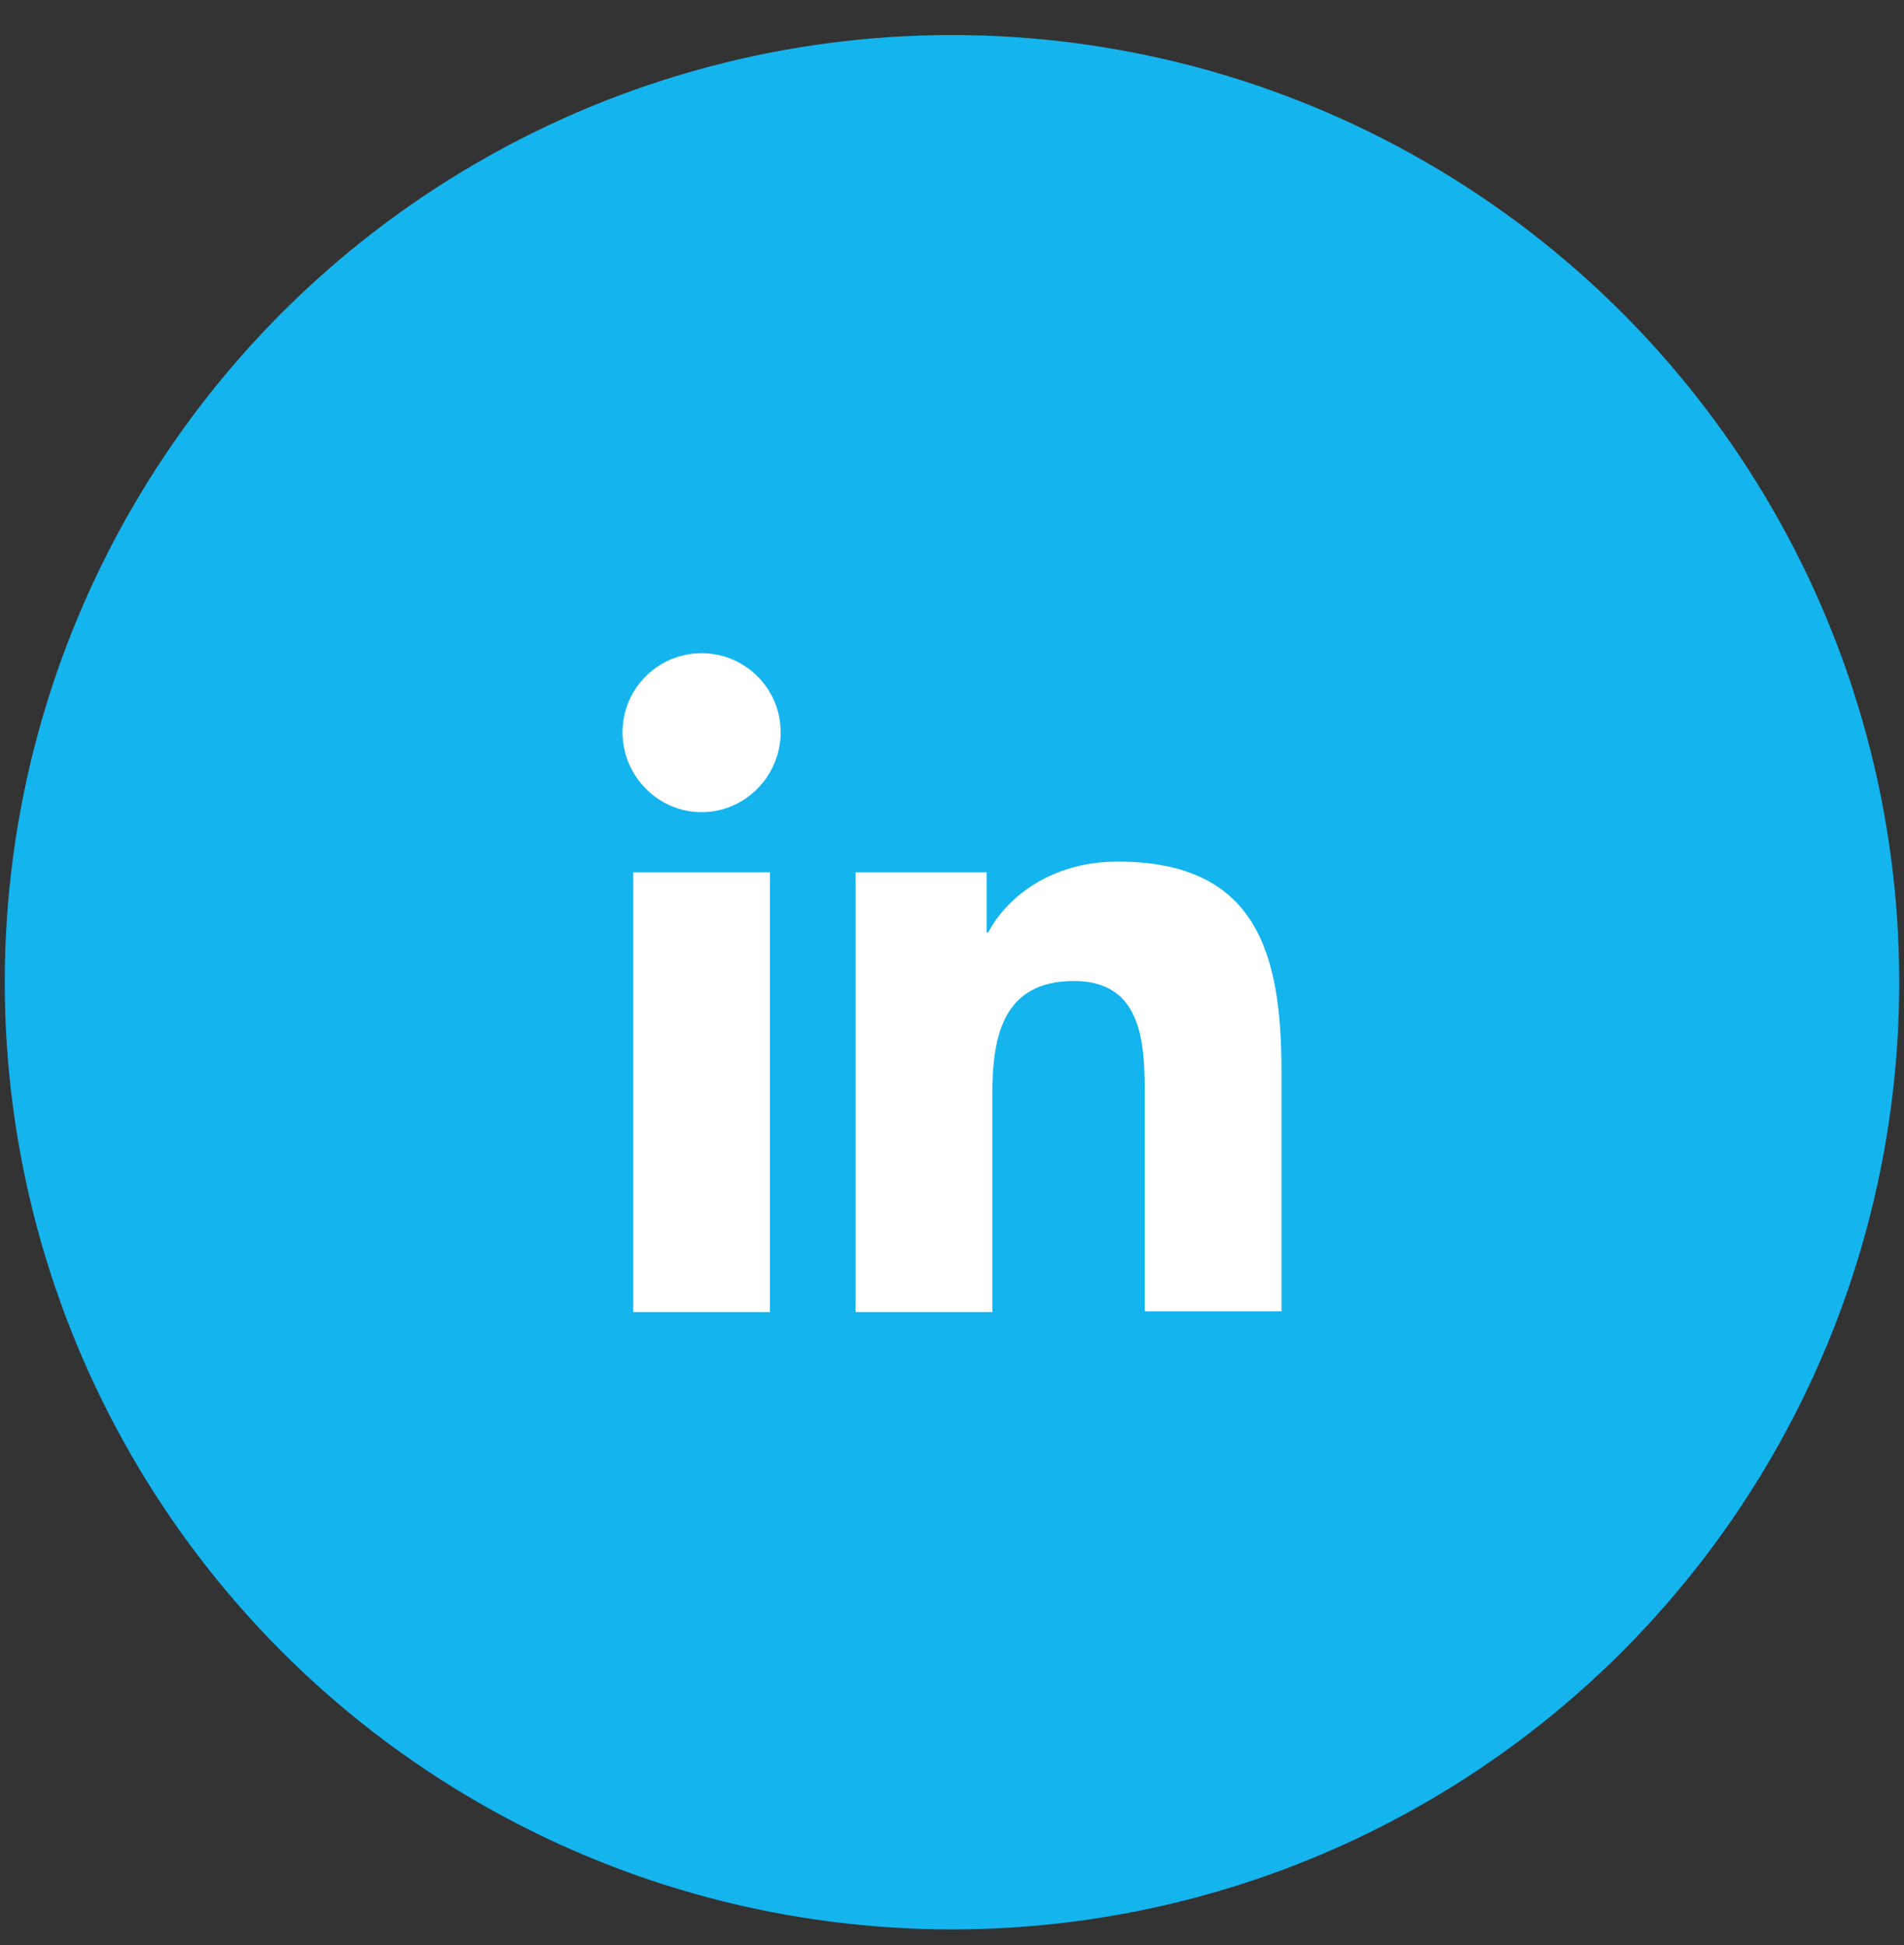
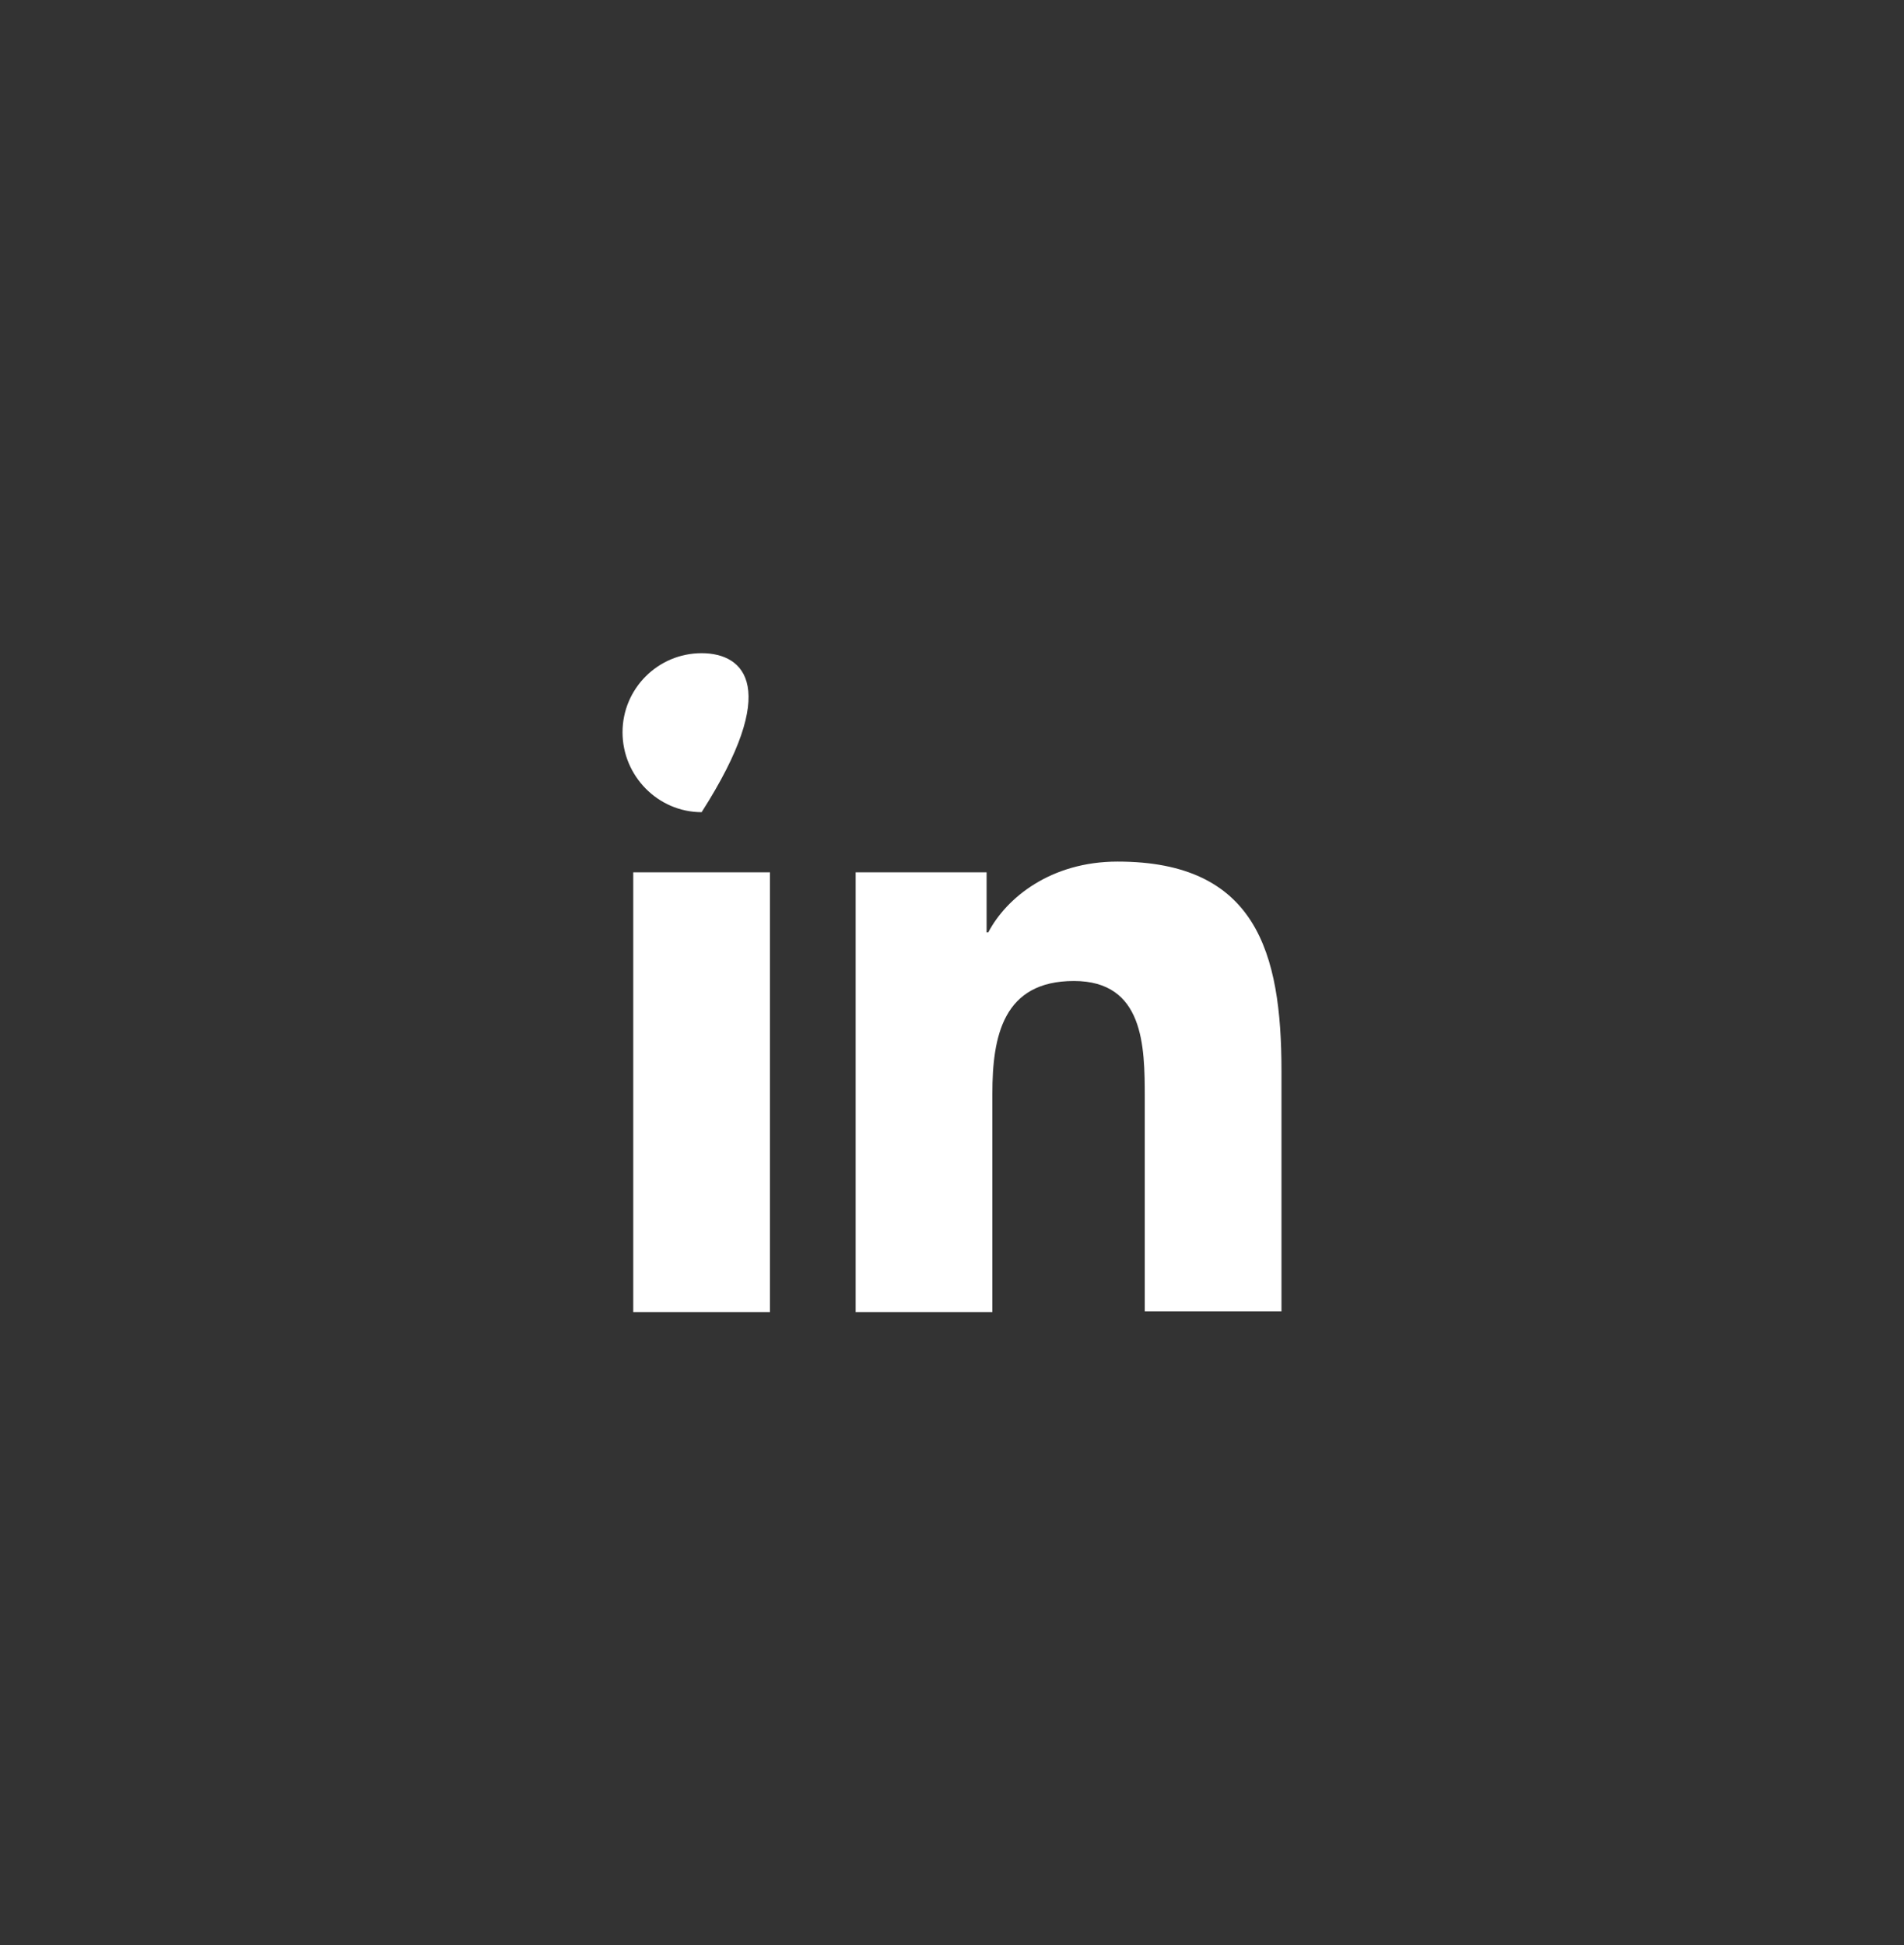
<svg xmlns="http://www.w3.org/2000/svg" width="46" height="47" viewBox="0 0 46 47" fill="none">
  <rect x="0" y="0" width="46" height="47" fill="#333333" stroke="none" />
-   <circle cx="23" cy="23.732" r="22.885" fill="#14B4EE" />
-   <path d="M30.96 31.702V25.871C30.96 23.006 30.343 20.817 27 20.817C25.388 20.817 24.313 21.692 23.876 22.528H23.836V21.076H20.672V31.702H23.975V26.428C23.975 25.036 24.234 23.702 25.945 23.702C27.637 23.702 27.657 25.274 27.657 26.508V31.682H30.96V31.702ZM15.299 21.076H18.602V31.702H15.299V21.076ZM16.951 15.782C15.896 15.782 15.04 16.638 15.04 17.693C15.04 18.747 15.896 19.623 16.951 19.623C18.005 19.623 18.861 18.747 18.861 17.693C18.861 16.638 18.005 15.782 16.951 15.782Z" fill="white" />
+   <path d="M30.96 31.702V25.871C30.96 23.006 30.343 20.817 27 20.817C25.388 20.817 24.313 21.692 23.876 22.528H23.836V21.076H20.672V31.702H23.975V26.428C23.975 25.036 24.234 23.702 25.945 23.702C27.637 23.702 27.657 25.274 27.657 26.508V31.682H30.96V31.702ZM15.299 21.076H18.602V31.702H15.299V21.076ZM16.951 15.782C15.896 15.782 15.04 16.638 15.04 17.693C15.04 18.747 15.896 19.623 16.951 19.623C18.861 16.638 18.005 15.782 16.951 15.782Z" fill="white" />
</svg>